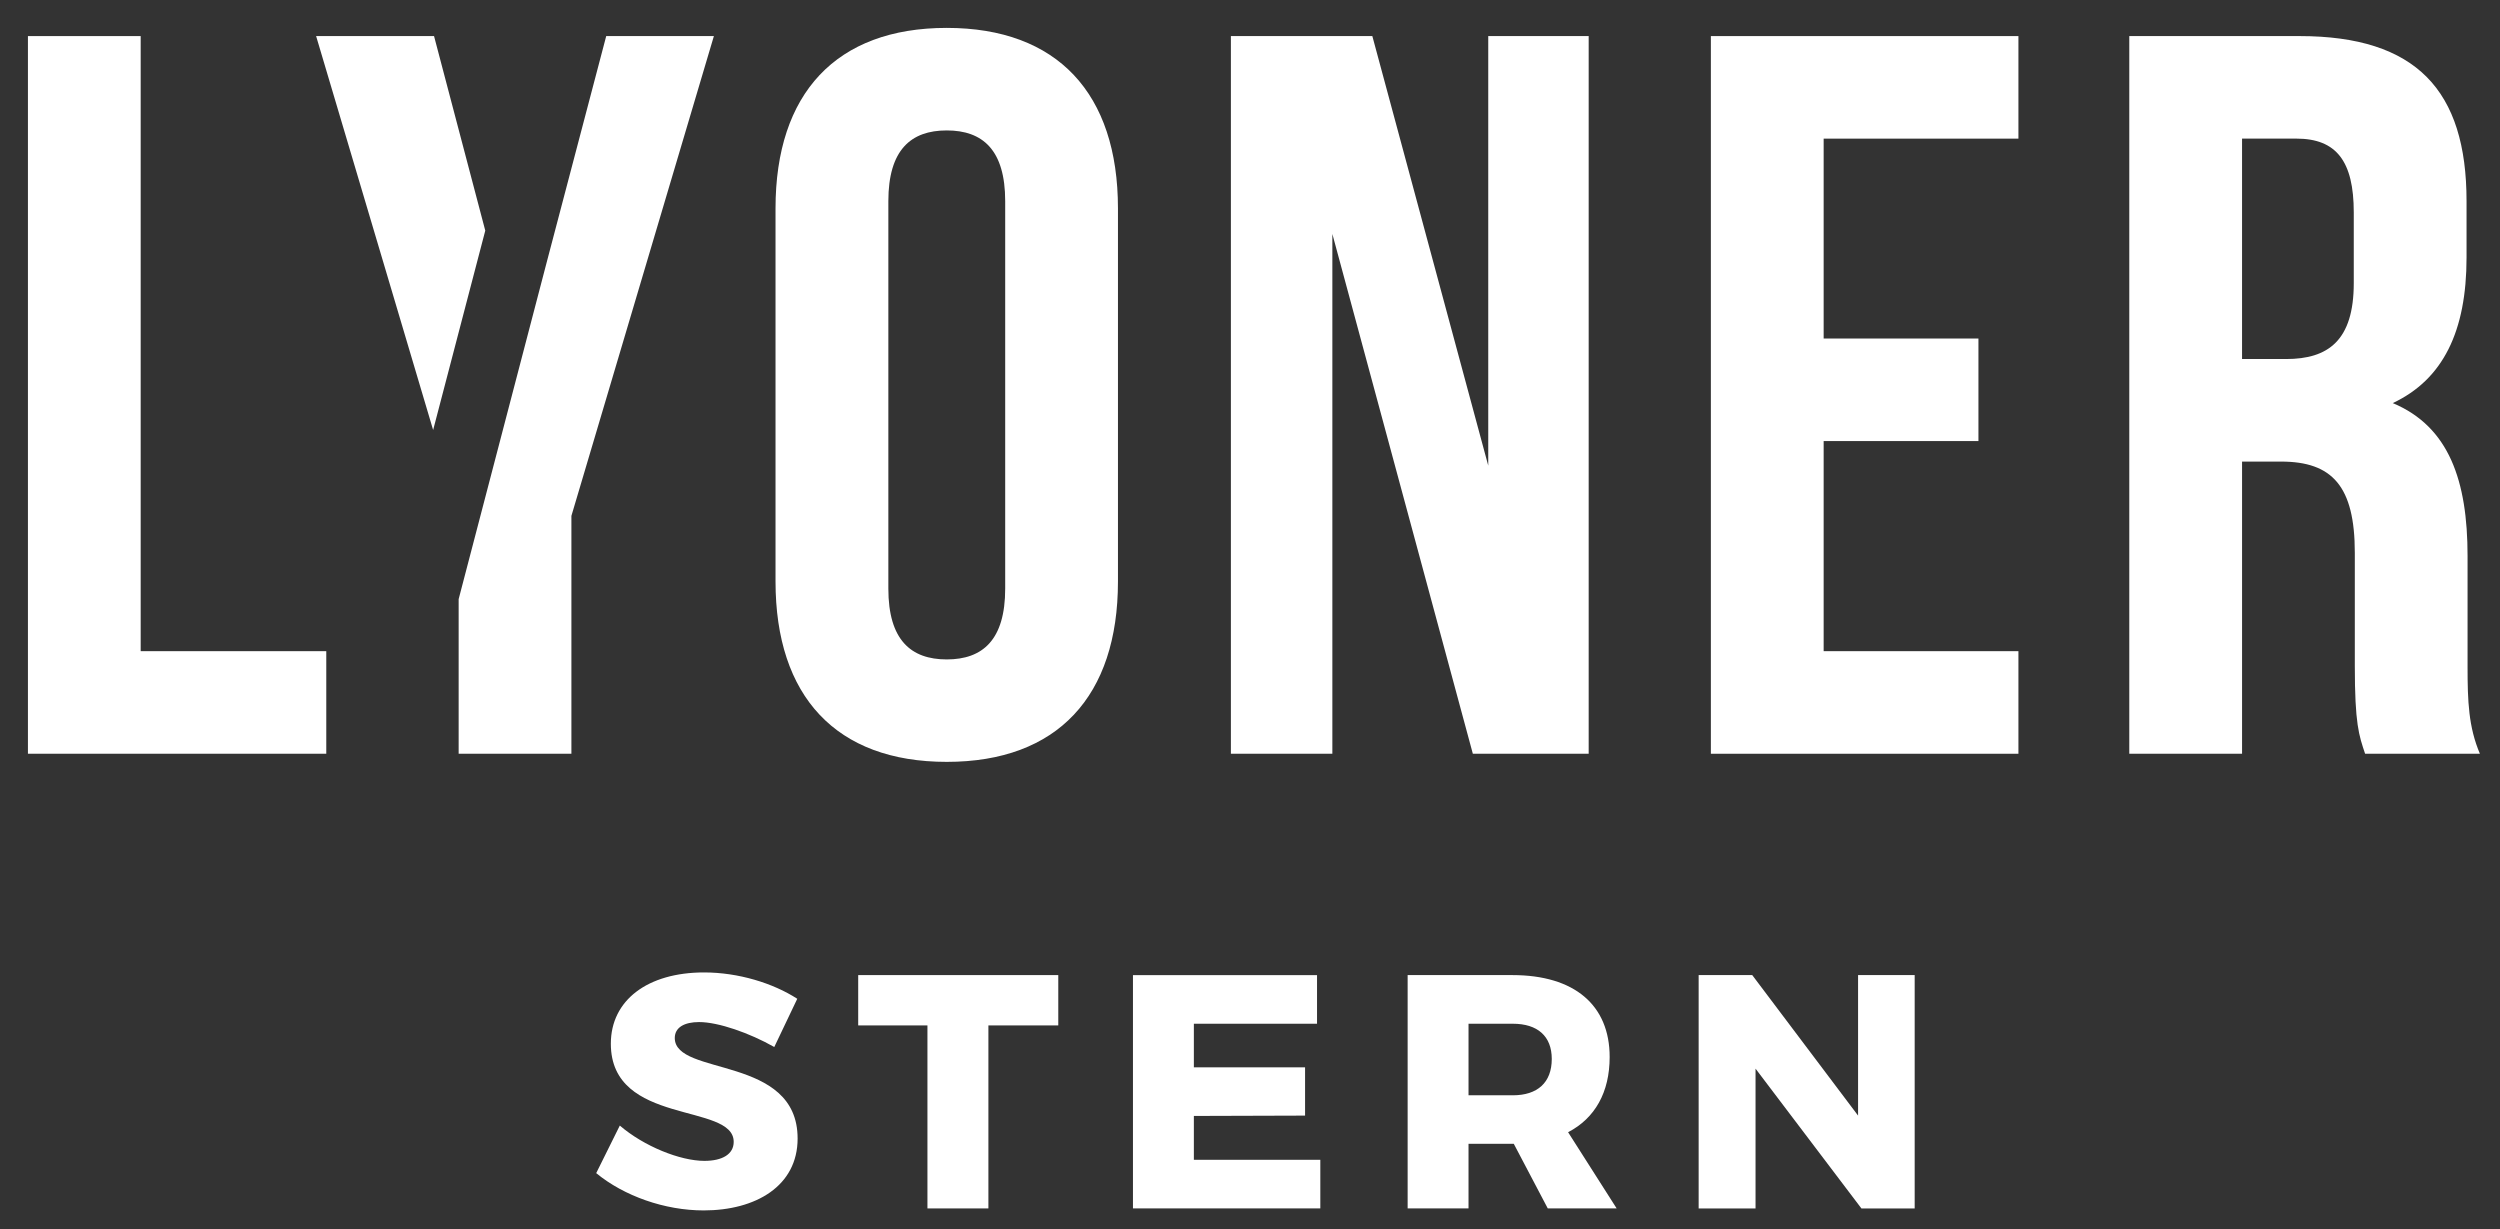
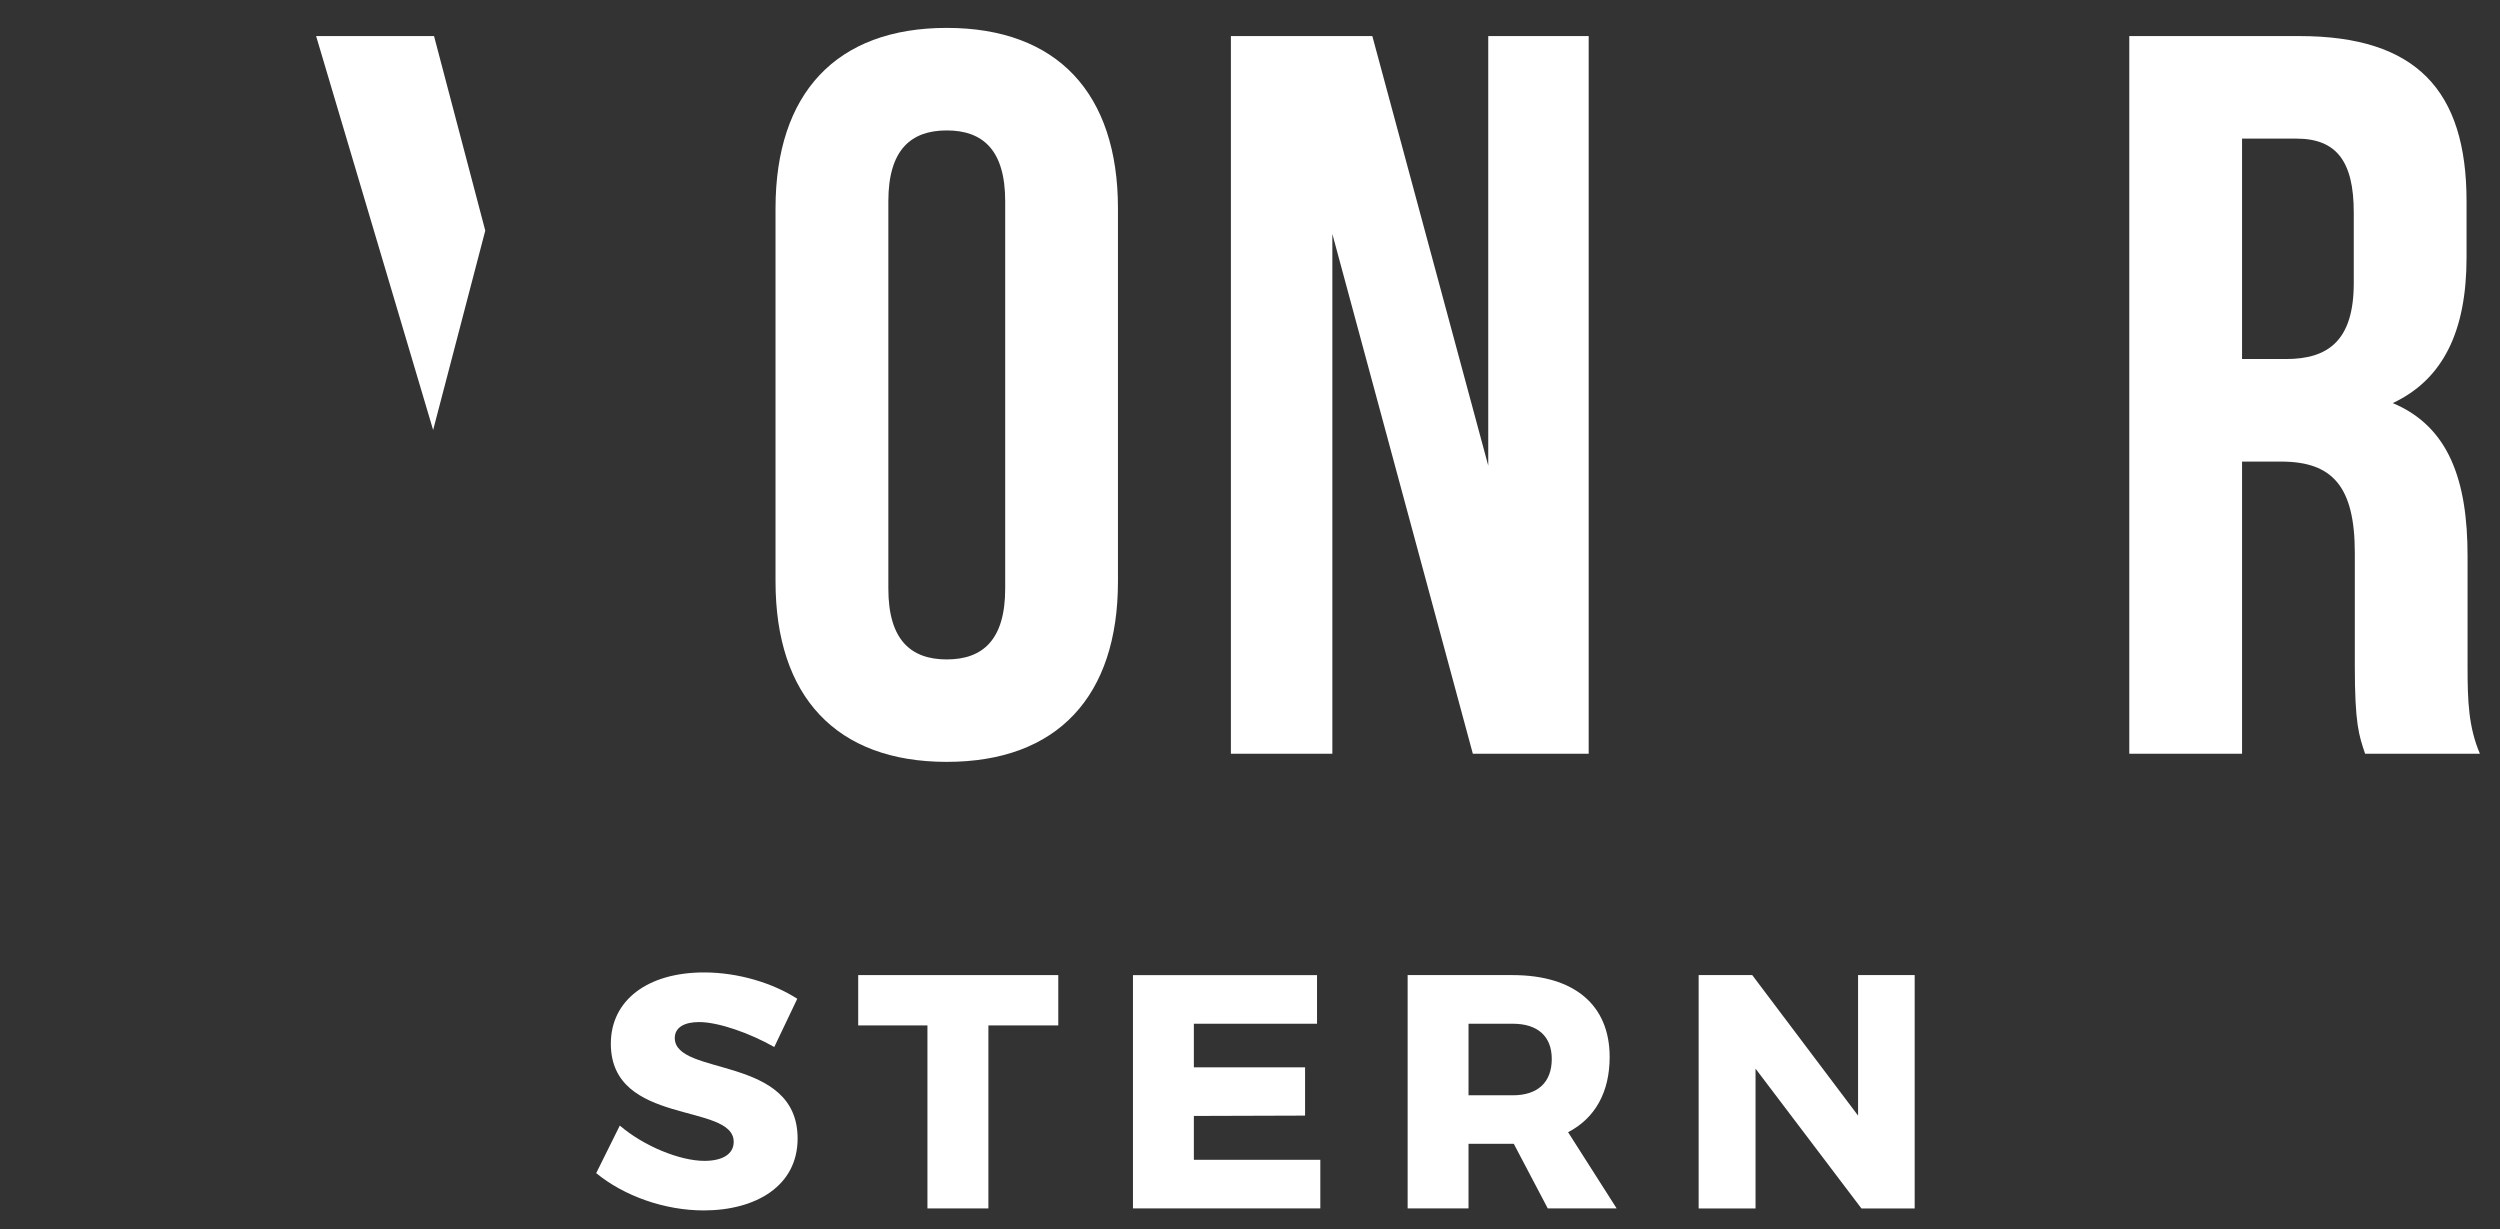
<svg xmlns="http://www.w3.org/2000/svg" version="1.1" id="Ebene_1" x="0px" y="0px" width="268.5px" height="132px" viewBox="0 0 268.5 132" enable-background="new 0 0 268.5 132" xml:space="preserve">
  <rect x="0" y="0" width="268.5" height="132" fill="#333333" stroke="none" />
  <path fill="#FFFFFF" d="M72.471,111.482c0-1.142,1.037-1.712,2.612-1.712c2.068,0,5.431,1.179,8.074,2.679l2.469-5.181  c-2.611-1.685-6.329-2.829-10.011-2.829c-6.043,0-10.011,2.967-10.011,7.656c0,8.866,13.195,6.29,13.195,10.541  c0,1.325-1.219,2.041-3.147,2.041c-2.61,0-6.509-1.575-9.085-3.792l-2.535,5.109c3.003,2.468,7.367,4.005,11.546,4.005  c5.576,0,10.085-2.607,10.085-7.725C85.663,113.274,72.471,115.631,72.471,111.482" />
  <polygon fill="#FFFFFF" points="92.171,110.13 99.607,110.13 99.607,129.785 106.154,129.785 106.154,110.13 113.659,110.13   113.659,104.725 92.171,104.725 " />
  <polygon fill="#FFFFFF" points="128.221,119.853 140.164,119.816 140.164,114.632 128.221,114.632 128.221,109.949 141.449,109.949   141.449,104.726 121.68,104.726 121.68,129.785 141.803,129.785 141.803,124.564 128.221,124.564 " />
  <path fill="#FFFFFF" d="M162.477,117.635h-4.757v-7.686h4.757c2.642,0,4.183,1.322,4.183,3.785  C166.659,116.273,165.118,117.635,162.477,117.635 M172.877,113.523c0-5.576-3.785-8.798-10.437-8.798h-11.26v25.06h6.539v-6.938  h4.721h0.142l3.649,6.938h7.399l-5.217-8.186C171.305,120.101,172.877,117.31,172.877,113.523" />
  <polygon fill="#FFFFFF" points="199.557,119.815 188.19,104.725 182.435,104.725 182.435,129.786 188.545,129.786 188.545,114.773   199.917,129.786 205.636,129.786 205.636,104.725 199.557,104.725 " />
-   <polygon fill="#FFFFFF" points="3,3.876 3,80.951 35.042,80.951 35.042,69.936 15.109,69.936 15.109,3.876 " />
  <path fill="#FFFFFF" d="M107.958,63.219c0,5.512-2.421,7.603-6.278,7.603c-3.849,0-6.271-2.091-6.271-7.603V21.605  c0-5.51,2.423-7.597,6.271-7.597c3.857,0,6.278,2.087,6.278,7.597V63.219z M101.68,2.996c-11.89,0-18.389,7.049-18.389,19.379  v40.077c0,12.33,6.499,19.373,18.389,19.373c11.892,0,18.389-7.043,18.389-19.373V22.375C120.068,10.045,113.571,2.996,101.68,2.996  " />
  <polygon fill="#FFFFFF" points="170.624,80.953 170.624,3.876 159.838,3.876 159.838,50.011 147.389,3.876 132.198,3.876   132.198,80.953 143.095,80.953 143.095,25.125 158.183,80.953 " />
-   <polygon fill="#FFFFFF" points="183.748,80.953 216.779,80.953 216.779,69.936 195.86,69.936 195.86,47.37 212.484,47.37   212.484,36.357 195.86,36.357 195.86,14.889 216.779,14.889 216.779,3.876 183.748,3.876 " />
  <path fill="#FFFFFF" d="M252.795,30.406c0,6.169-2.75,8.154-7.267,8.154h-4.732V14.887h5.838c4.288,0,6.161,2.424,6.161,7.924  V30.406z M265.016,71.59V59.698c0-8.035-1.977-13.872-8.035-16.406c5.395-2.532,7.926-7.705,7.926-15.635v-6.053  c0-11.89-5.395-17.729-17.941-17.729h-18.281v77.077h12.112V49.574h4.185c5.503,0,7.925,2.641,7.925,9.799v12.108  c0,6.276,0.439,7.485,1.105,9.471h12.329C265.125,78.09,265.016,75.34,265.016,71.59" />
  <polygon fill="#FFFFFF" points="46.616,3.876 33.951,3.876 46.519,46.182 52.118,24.768 " />
-   <polygon fill="#FFFFFF" points="65.108,3.876 58.723,28.141 49.259,64.346 49.259,80.951 61.369,80.951 61.369,55.404 76.671,3.876   " />
</svg>